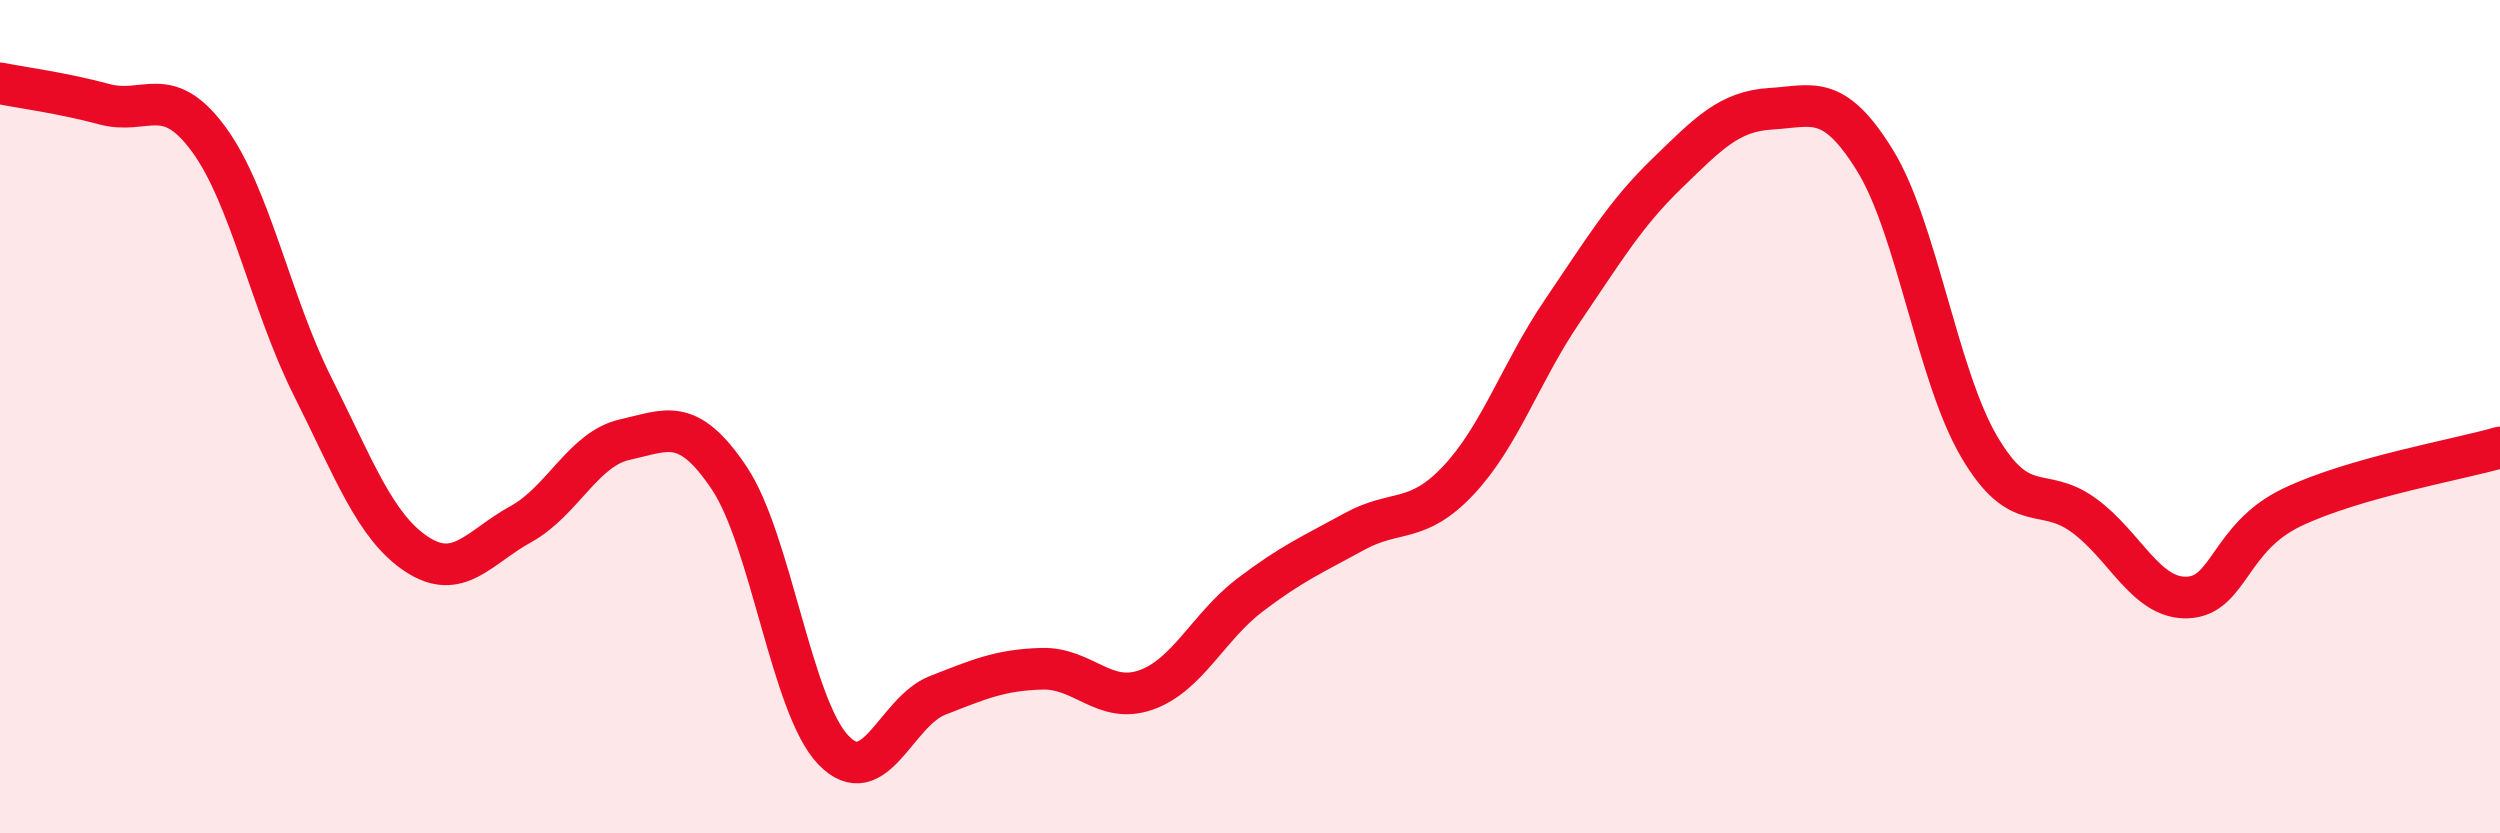
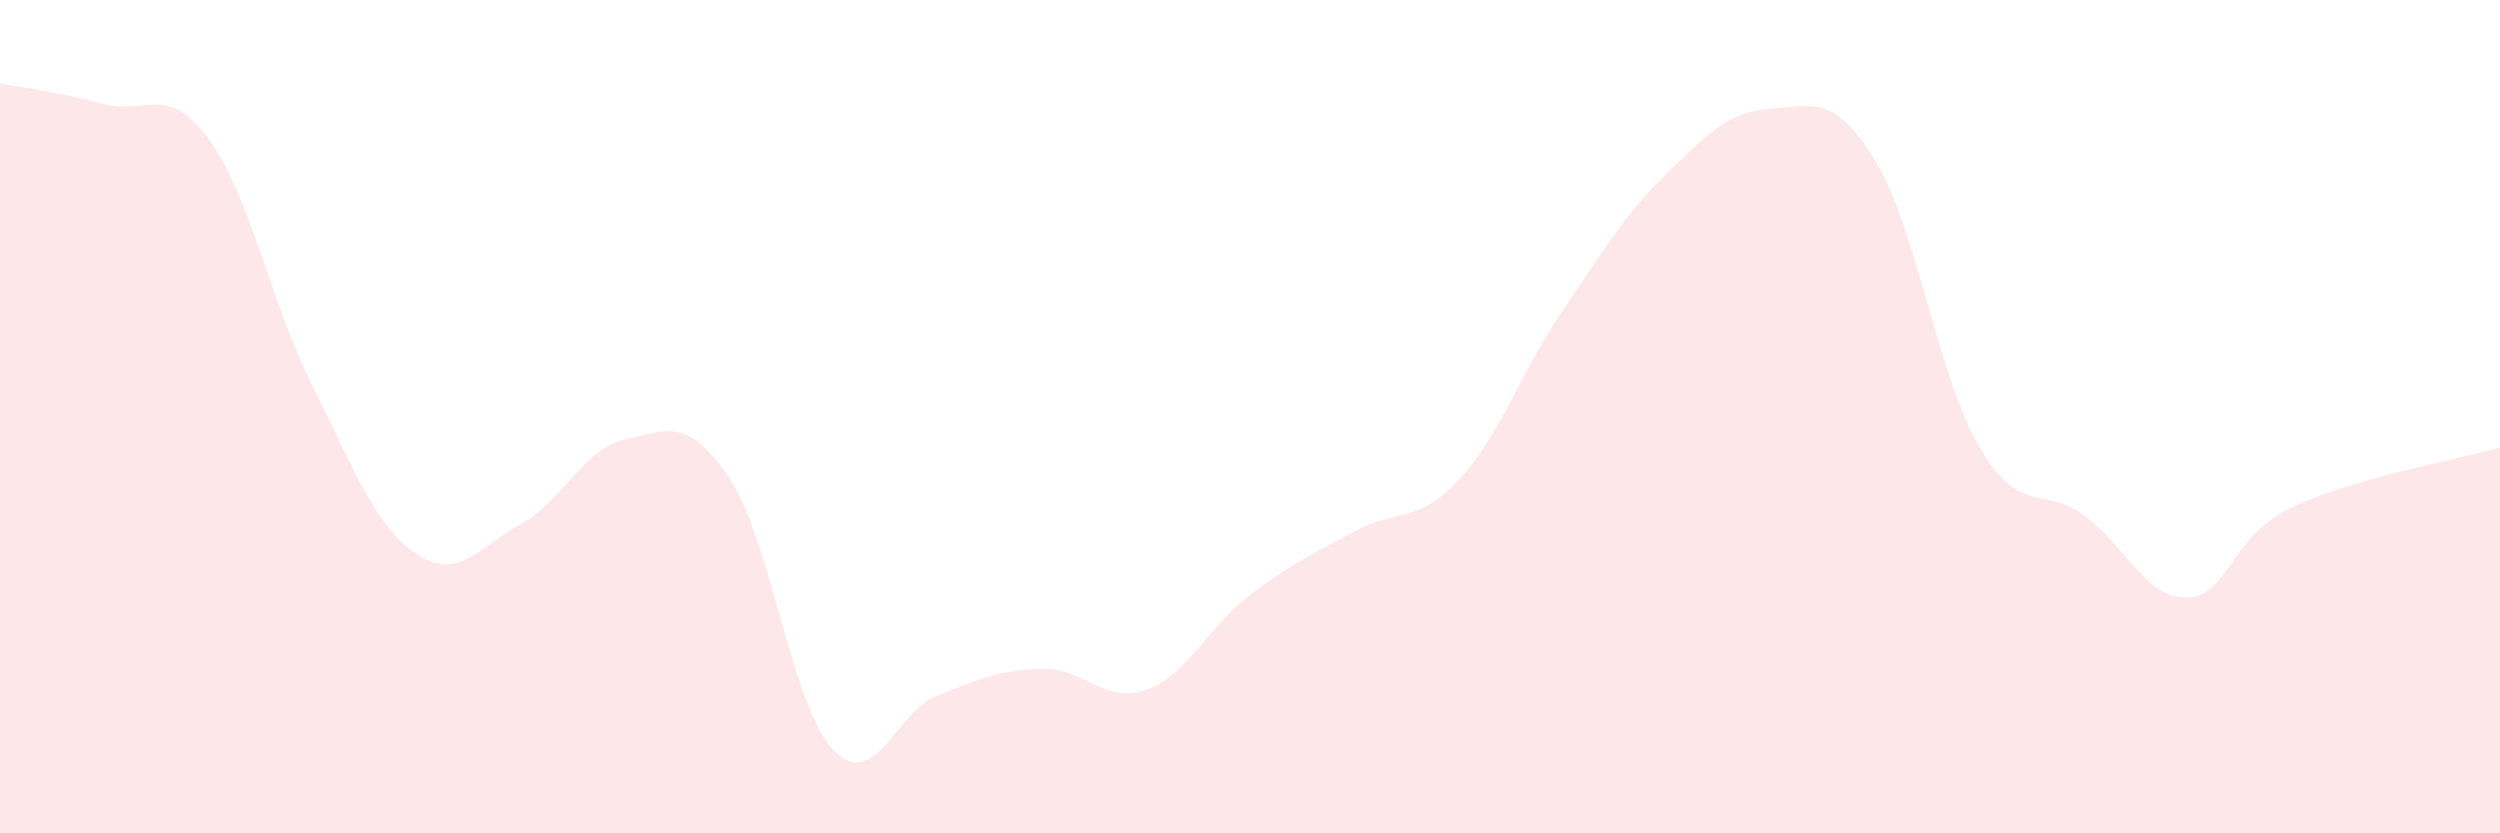
<svg xmlns="http://www.w3.org/2000/svg" width="60" height="20" viewBox="0 0 60 20">
  <path d="M 0,2 C 0.5,2.1 1.5,2.23 2.5,2.5 C 3.5,2.77 4,1.98 5,3.33 C 6,4.68 6.5,7.28 7.5,9.27 C 8.5,11.26 9,12.64 10,13.3 C 11,13.96 11.5,13.13 12.5,12.58 C 13.5,12.03 14,10.77 15,10.55 C 16,10.33 16.5,9.98 17.5,11.47 C 18.5,12.96 19,16.96 20,18 C 21,19.04 21.5,17.08 22.5,16.69 C 23.5,16.3 24,16.08 25,16.05 C 26,16.02 26.5,16.91 27.5,16.56 C 28.5,16.21 29,15.04 30,14.28 C 31,13.52 31.5,13.31 32.5,12.76 C 33.5,12.21 34,12.59 35,11.53 C 36,10.47 36.5,8.93 37.5,7.46 C 38.5,5.99 39,5.14 40,4.17 C 41,3.2 41.5,2.67 42.5,2.61 C 43.5,2.55 44,2.23 45,3.85 C 46,5.47 46.5,9.02 47.5,10.72 C 48.5,12.42 49,11.64 50,12.36 C 51,13.08 51.5,14.38 52.5,14.34 C 53.5,14.3 53.5,12.9 55,12.18 C 56.5,11.46 59,11.03 60,10.74L60 20L0 20Z" fill="#EB0A25" opacity="0.1" stroke-linecap="round" stroke-linejoin="round" />
-   <path d="M 0,2 C 0.5,2.1 1.5,2.23 2.5,2.5 C 3.5,2.77 4,1.98 5,3.33 C 6,4.68 6.5,7.28 7.5,9.27 C 8.5,11.26 9,12.64 10,13.3 C 11,13.96 11.5,13.13 12.5,12.58 C 13.5,12.03 14,10.77 15,10.55 C 16,10.33 16.5,9.98 17.5,11.47 C 18.5,12.96 19,16.96 20,18 C 21,19.04 21.5,17.08 22.5,16.69 C 23.5,16.3 24,16.08 25,16.05 C 26,16.02 26.5,16.91 27.5,16.56 C 28.5,16.21 29,15.04 30,14.28 C 31,13.52 31.5,13.31 32.5,12.76 C 33.5,12.21 34,12.59 35,11.53 C 36,10.47 36.5,8.93 37.5,7.46 C 38.5,5.99 39,5.14 40,4.17 C 41,3.2 41.5,2.67 42.5,2.61 C 43.5,2.55 44,2.23 45,3.85 C 46,5.47 46.5,9.02 47.5,10.72 C 48.5,12.42 49,11.64 50,12.36 C 51,13.08 51.5,14.38 52.5,14.34 C 53.5,14.3 53.5,12.9 55,12.18 C 56.5,11.46 59,11.03 60,10.74" stroke="#EB0A25" stroke-width="1" fill="none" stroke-linecap="round" stroke-linejoin="round" />
</svg>